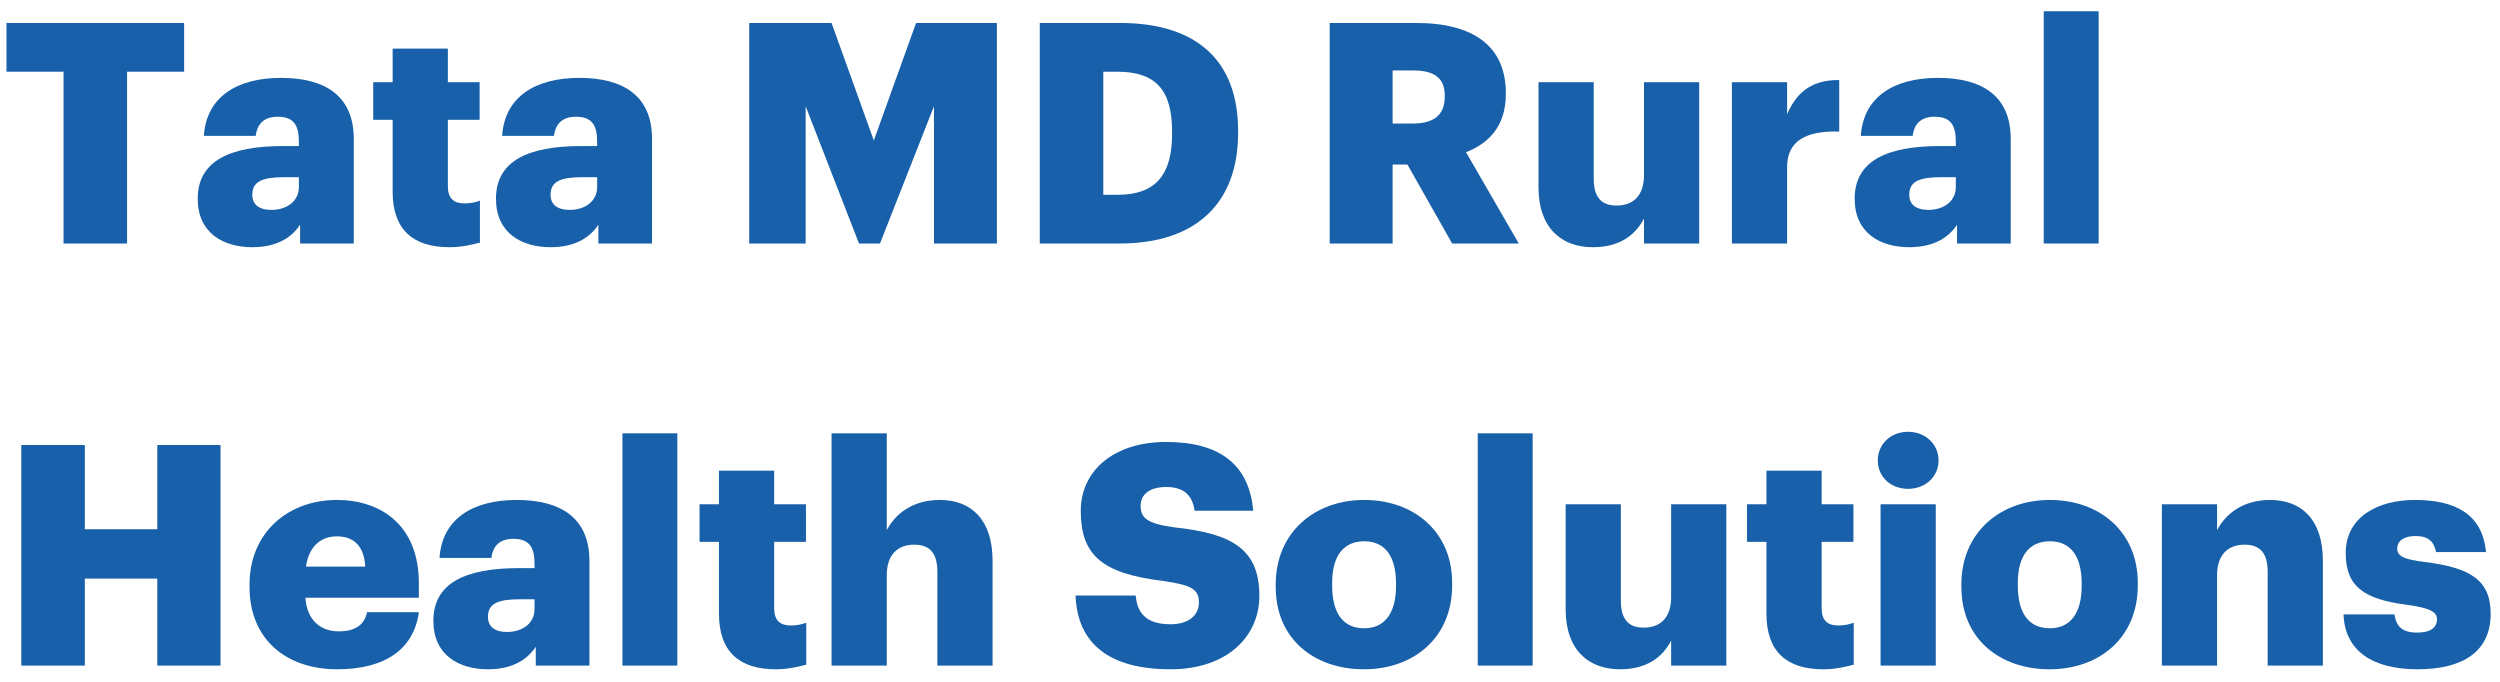
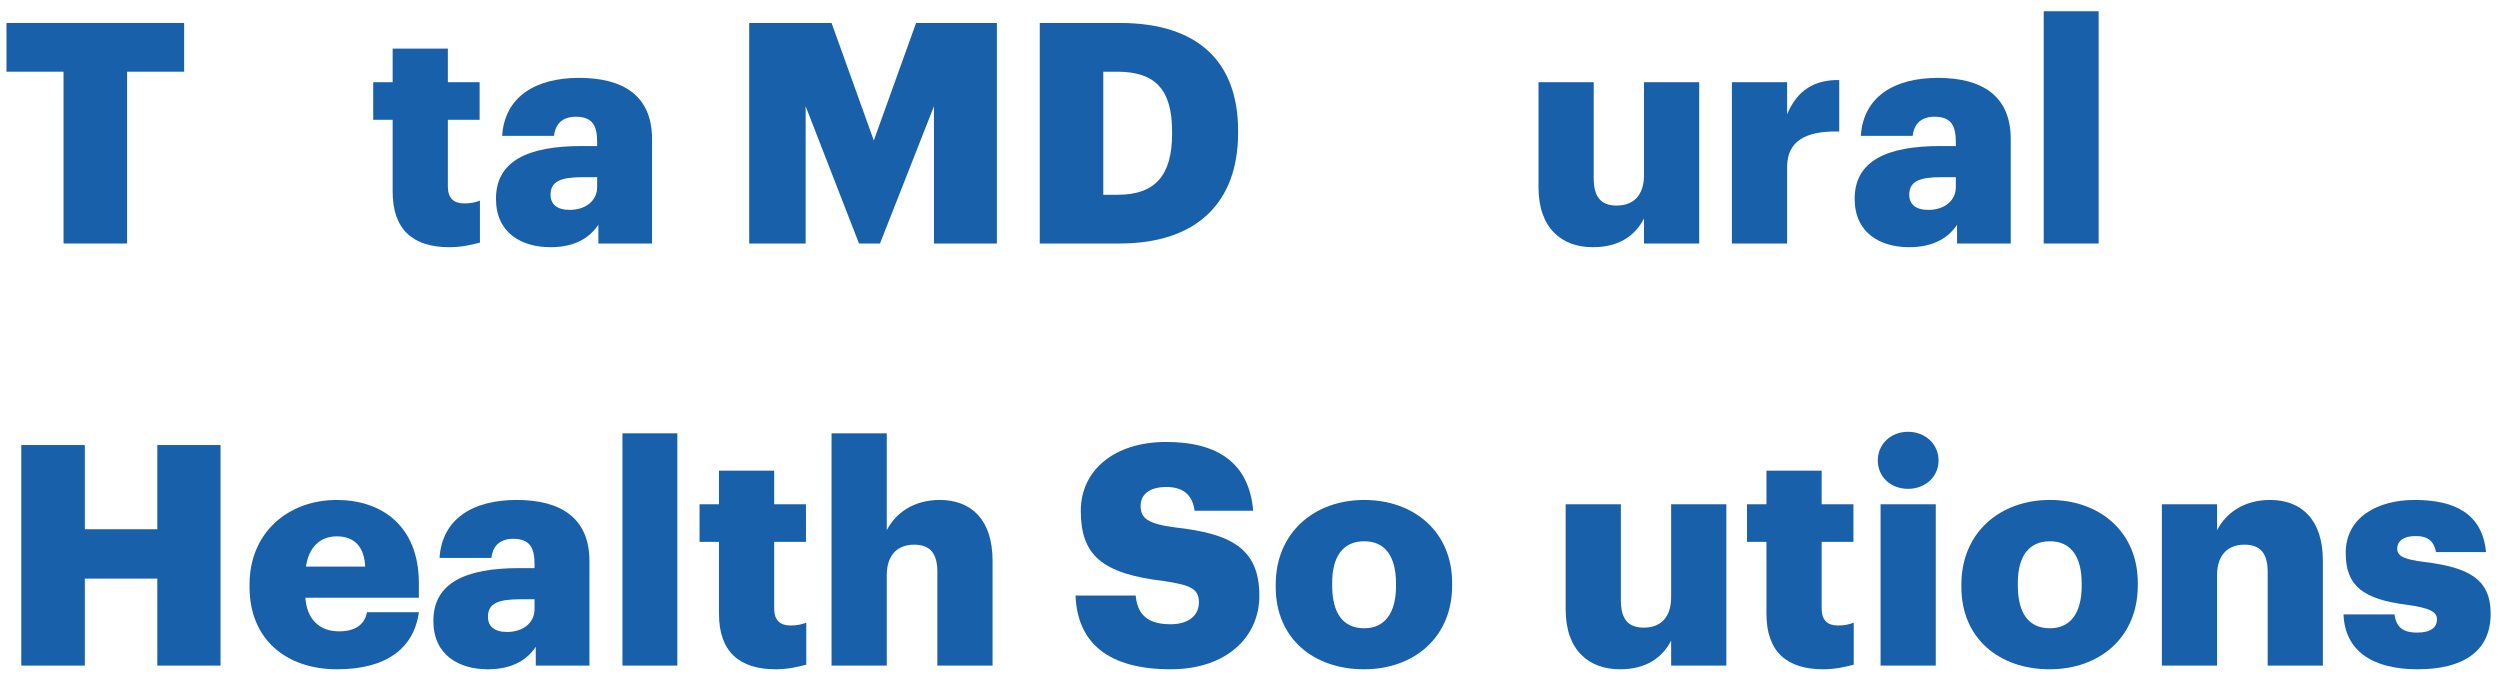
<svg xmlns="http://www.w3.org/2000/svg" width="154px" height="42px" viewBox="0 0 154 42" version="1.1">
  <title>Tata MD Rural Health</title>
  <g id="Web" stroke="none" stroke-width="1" fill="none" fill-rule="evenodd">
    <g id="01_Tata_MD_Rular_Landing_Page" transform="translate(-121, -19)" fill="#1860AA" fill-rule="nonzero">
      <g id="Tata-MD-Rural-Health" transform="translate(121.399, 19.693)">
        <polygon id="Path" points="3.515 14.307 7.429 14.307 7.429 3.724 10.944 3.724 10.944 0.722 0 0.722 0 3.724 3.515 3.724" />
-         <path d="M15.143,14.535 C16.739,14.535 17.613,13.87 18.088,13.148 L18.088,14.307 L21.394,14.307 L21.394,7.866 C21.394,5.225 19.646,4.104 16.91,4.104 C14.193,4.104 12.312,5.282 12.16,7.676 L15.352,7.676 C15.428,7.049 15.77,6.498 16.701,6.498 C17.784,6.498 18.012,7.125 18.012,8.075 L18.012,8.303 L17.062,8.303 C13.756,8.303 11.78,9.215 11.78,11.552 C11.78,13.661 13.357,14.535 15.143,14.535 Z M16.321,12.236 C15.523,12.236 15.143,11.875 15.143,11.305 C15.143,10.488 15.751,10.222 17.119,10.222 L18.012,10.222 L18.012,10.83 C18.012,11.685 17.29,12.236 16.321,12.236 Z" id="Shape" />
        <path d="M27.284,14.535 C28.082,14.535 28.728,14.364 29.165,14.25 L29.165,11.666 C28.861,11.78 28.576,11.837 28.196,11.837 C27.55,11.837 27.189,11.514 27.189,10.792 L27.189,6.688 L29.146,6.688 L29.146,4.37 L27.189,4.37 L27.189,2.299 L23.788,2.299 L23.788,4.37 L22.591,4.37 L22.591,6.688 L23.788,6.688 L23.788,11.115 C23.788,13.452 25.042,14.535 27.284,14.535 Z" id="Path" />
        <path d="M33.516,14.535 C35.112,14.535 35.986,13.87 36.461,13.148 L36.461,14.307 L39.767,14.307 L39.767,7.866 C39.767,5.225 38.019,4.104 35.283,4.104 C32.566,4.104 30.685,5.282 30.533,7.676 L33.725,7.676 C33.801,7.049 34.143,6.498 35.074,6.498 C36.157,6.498 36.385,7.125 36.385,8.075 L36.385,8.303 L35.435,8.303 C32.129,8.303 30.153,9.215 30.153,11.552 C30.153,13.661 31.73,14.535 33.516,14.535 Z M34.694,12.236 C33.896,12.236 33.516,11.875 33.516,11.305 C33.516,10.488 34.124,10.222 35.492,10.222 L36.385,10.222 L36.385,10.83 C36.385,11.685 35.663,12.236 34.694,12.236 Z" id="Shape" />
        <polygon id="Path" points="45.752 14.307 49.229 14.307 49.229 5.852 52.516 14.307 53.808 14.307 57.133 5.852 57.133 14.307 61.009 14.307 61.009 0.722 56.031 0.722 53.428 7.961 50.825 0.722 45.752 0.722" />
        <path d="M67.564,11.305 L67.564,3.724 L68.419,3.724 C70.775,3.724 71.801,4.826 71.801,7.41 L71.801,7.562 C71.801,10.089 70.775,11.305 68.457,11.305 L67.564,11.305 Z M63.65,14.307 L68.571,14.307 C73.359,14.307 75.867,11.742 75.867,7.505 L75.867,7.353 C75.867,3.135 73.416,0.722 68.59,0.722 L63.65,0.722 L63.65,14.307 Z" id="Shape" />
-         <path d="M81.51,14.307 L85.386,14.307 L85.386,9.443 L86.298,9.443 L89.053,14.307 L93.157,14.307 L89.908,8.683 C91.333,8.132 92.359,7.049 92.359,5.111 L92.359,5.035 C92.359,2.166 90.383,0.722 86.83,0.722 L81.51,0.722 L81.51,14.307 Z M85.386,6.916 L85.386,3.648 L86.659,3.648 C87.913,3.648 88.597,4.085 88.597,5.187 L88.597,5.263 C88.597,6.365 87.951,6.916 86.64,6.916 L85.386,6.916 Z" id="Shape" />
        <path d="M97.717,14.535 C99.37,14.535 100.339,13.794 100.871,12.768 L100.871,14.307 L104.272,14.307 L104.272,4.37 L100.871,4.37 L100.871,10.089 C100.871,11.362 100.206,11.97 99.18,11.97 C98.211,11.97 97.774,11.419 97.774,10.298 L97.774,4.37 L94.373,4.37 L94.373,10.849 C94.373,13.357 95.798,14.535 97.717,14.535 Z" id="Path" />
        <path d="M106.286,14.307 L109.687,14.307 L109.687,9.595 C109.687,7.999 110.827,7.353 112.898,7.41 L112.898,4.237 C111.359,4.218 110.314,4.864 109.687,6.346 L109.687,4.37 L106.286,4.37 L106.286,14.307 Z" id="Path" />
        <path d="M117.211,14.535 C118.807,14.535 119.681,13.87 120.156,13.148 L120.156,14.307 L123.462,14.307 L123.462,7.866 C123.462,5.225 121.714,4.104 118.978,4.104 C116.261,4.104 114.38,5.282 114.228,7.676 L117.42,7.676 C117.496,7.049 117.838,6.498 118.769,6.498 C119.852,6.498 120.08,7.125 120.08,8.075 L120.08,8.303 L119.13,8.303 C115.824,8.303 113.848,9.215 113.848,11.552 C113.848,13.661 115.425,14.535 117.211,14.535 Z M118.389,12.236 C117.591,12.236 117.211,11.875 117.211,11.305 C117.211,10.488 117.819,10.222 119.187,10.222 L120.08,10.222 L120.08,10.83 C120.08,11.685 119.358,12.236 118.389,12.236 Z" id="Shape" />
        <polygon id="Path" points="125.495 14.307 128.877 14.307 128.877 0 125.495 0" />
        <polygon id="Path" points="0.912 40.307 4.826 40.307 4.826 34.949 9.291 34.949 9.291 40.307 13.186 40.307 13.186 26.722 9.291 26.722 9.291 31.909 4.826 31.909 4.826 26.722 0.912 26.722" />
        <path d="M20.368,40.535 C23.37,40.535 25.099,39.262 25.403,37.02 L22.211,37.02 C22.078,37.685 21.603,38.198 20.482,38.198 C19.266,38.198 18.506,37.438 18.411,36.127 L25.403,36.127 L25.403,35.234 C25.403,31.662 23.066,30.104 20.349,30.104 C17.347,30.104 14.972,32.118 14.972,35.31 L14.972,35.462 C14.972,38.711 17.252,40.535 20.368,40.535 Z M18.449,34.208 C18.62,33.011 19.323,32.346 20.349,32.346 C21.451,32.346 22.04,33.011 22.097,34.208 L18.449,34.208 Z" id="Shape" />
        <path d="M29.659,40.535 C31.255,40.535 32.129,39.87 32.604,39.148 L32.604,40.307 L35.91,40.307 L35.91,33.866 C35.91,31.225 34.162,30.104 31.426,30.104 C28.709,30.104 26.828,31.282 26.676,33.676 L29.868,33.676 C29.944,33.049 30.286,32.498 31.217,32.498 C32.3,32.498 32.528,33.125 32.528,34.075 L32.528,34.303 L31.578,34.303 C28.272,34.303 26.296,35.215 26.296,37.552 C26.296,39.661 27.873,40.535 29.659,40.535 Z M30.837,38.236 C30.039,38.236 29.659,37.875 29.659,37.305 C29.659,36.488 30.267,36.222 31.635,36.222 L32.528,36.222 L32.528,36.83 C32.528,37.685 31.806,38.236 30.837,38.236 Z" id="Shape" />
        <polygon id="Path" points="37.943 40.307 41.325 40.307 41.325 26 37.943 26" />
        <path d="M47.386,40.535 C48.184,40.535 48.83,40.364 49.267,40.25 L49.267,37.666 C48.963,37.78 48.678,37.837 48.298,37.837 C47.652,37.837 47.291,37.514 47.291,36.792 L47.291,32.688 L49.248,32.688 L49.248,30.37 L47.291,30.37 L47.291,28.299 L43.89,28.299 L43.89,30.37 L42.693,30.37 L42.693,32.688 L43.89,32.688 L43.89,37.115 C43.89,39.452 45.144,40.535 47.386,40.535 Z" id="Path" />
        <path d="M50.825,40.307 L54.226,40.307 L54.226,34.74 C54.226,33.467 54.91,32.859 55.917,32.859 C56.905,32.859 57.342,33.41 57.342,34.531 L57.342,40.307 L60.743,40.307 L60.743,33.847 C60.743,31.301 59.413,30.104 57.494,30.104 C55.841,30.104 54.758,30.94 54.226,31.966 L54.226,26 L50.825,26 L50.825,40.307 Z" id="Path" />
        <path d="M71.706,40.535 C75.202,40.535 77.178,38.502 77.178,36.013 C77.178,33.068 75.411,32.175 71.972,31.795 C70.281,31.567 69.863,31.225 69.863,30.465 C69.863,29.781 70.395,29.306 71.44,29.306 C72.504,29.306 73.055,29.8 73.188,30.769 L76.798,30.769 C76.551,27.9 74.708,26.532 71.44,26.532 C68.191,26.532 66.177,28.318 66.177,30.769 C66.177,33.505 67.469,34.645 71.307,35.101 C72.941,35.348 73.454,35.576 73.454,36.412 C73.454,37.21 72.827,37.761 71.706,37.761 C70.091,37.761 69.654,36.963 69.559,35.994 L65.854,35.994 C65.968,38.939 67.906,40.535 71.706,40.535 Z" id="Path" />
        <path d="M83.638,38.008 C82.327,38.008 81.662,37.077 81.662,35.367 L81.662,35.215 C81.662,33.543 82.365,32.65 83.638,32.65 C84.93,32.65 85.595,33.581 85.595,35.253 L85.595,35.405 C85.595,37.058 84.911,38.008 83.638,38.008 Z M83.619,40.535 C86.678,40.535 89.053,38.597 89.053,35.367 L89.053,35.215 C89.053,32.061 86.697,30.104 83.638,30.104 C80.56,30.104 78.185,32.118 78.185,35.31 L78.185,35.462 C78.185,38.673 80.56,40.535 83.619,40.535 Z" id="Shape" />
-         <polygon id="Path" points="90.63 40.307 94.012 40.307 94.012 26 90.63 26" />
        <path d="M99.389,40.535 C101.042,40.535 102.011,39.794 102.543,38.768 L102.543,40.307 L105.944,40.307 L105.944,30.37 L102.543,30.37 L102.543,36.089 C102.543,37.362 101.878,37.97 100.852,37.97 C99.883,37.97 99.446,37.419 99.446,36.298 L99.446,30.37 L96.045,30.37 L96.045,36.849 C96.045,39.357 97.47,40.535 99.389,40.535 Z" id="Path" />
        <path d="M111.91,40.535 C112.708,40.535 113.354,40.364 113.791,40.25 L113.791,37.666 C113.487,37.78 113.202,37.837 112.822,37.837 C112.176,37.837 111.815,37.514 111.815,36.792 L111.815,32.688 L113.772,32.688 L113.772,30.37 L111.815,30.37 L111.815,28.299 L108.414,28.299 L108.414,30.37 L107.217,30.37 L107.217,32.688 L108.414,32.688 L108.414,37.115 C108.414,39.452 109.668,40.535 111.91,40.535 Z" id="Path" />
        <path d="M115.444,40.307 L118.845,40.307 L118.845,30.37 L115.444,30.37 L115.444,40.307 Z M117.135,29.42 C118.199,29.42 119.016,28.679 119.016,27.672 C119.016,26.665 118.199,25.905 117.135,25.905 C116.071,25.905 115.273,26.665 115.273,27.672 C115.273,28.679 116.071,29.42 117.135,29.42 Z" id="Shape" />
        <path d="M125.875,38.008 C124.564,38.008 123.899,37.077 123.899,35.367 L123.899,35.215 C123.899,33.543 124.602,32.65 125.875,32.65 C127.167,32.65 127.832,33.581 127.832,35.253 L127.832,35.405 C127.832,37.058 127.148,38.008 125.875,38.008 Z M125.856,40.535 C128.915,40.535 131.29,38.597 131.29,35.367 L131.29,35.215 C131.29,32.061 128.934,30.104 125.875,30.104 C122.797,30.104 120.422,32.118 120.422,35.31 L120.422,35.462 C120.422,38.673 122.797,40.535 125.856,40.535 Z" id="Shape" />
        <path d="M132.772,40.307 L136.173,40.307 L136.173,34.74 C136.173,33.467 136.857,32.859 137.864,32.859 C138.852,32.859 139.289,33.41 139.289,34.531 L139.289,40.307 L142.69,40.307 L142.69,33.847 C142.69,31.301 141.36,30.104 139.441,30.104 C137.788,30.104 136.705,30.94 136.173,31.966 L136.173,30.37 L132.772,30.37 L132.772,40.307 Z" id="Path" />
        <path d="M148.523,40.535 C151.278,40.535 153.026,39.471 153.026,37.115 C153.026,34.987 151.696,34.265 148.941,33.923 C147.725,33.771 147.269,33.581 147.269,33.106 C147.269,32.65 147.649,32.327 148.39,32.327 C149.169,32.327 149.53,32.65 149.663,33.315 L152.741,33.315 C152.513,30.94 150.803,30.104 148.352,30.104 C146.053,30.104 144.096,31.168 144.096,33.372 C144.096,35.443 145.217,36.222 147.877,36.564 C149.245,36.754 149.72,36.982 149.72,37.457 C149.72,37.951 149.34,38.274 148.504,38.274 C147.535,38.274 147.212,37.875 147.098,37.153 L143.963,37.153 C144.039,39.357 145.692,40.535 148.523,40.535 Z" id="Path" />
      </g>
    </g>
  </g>
</svg>